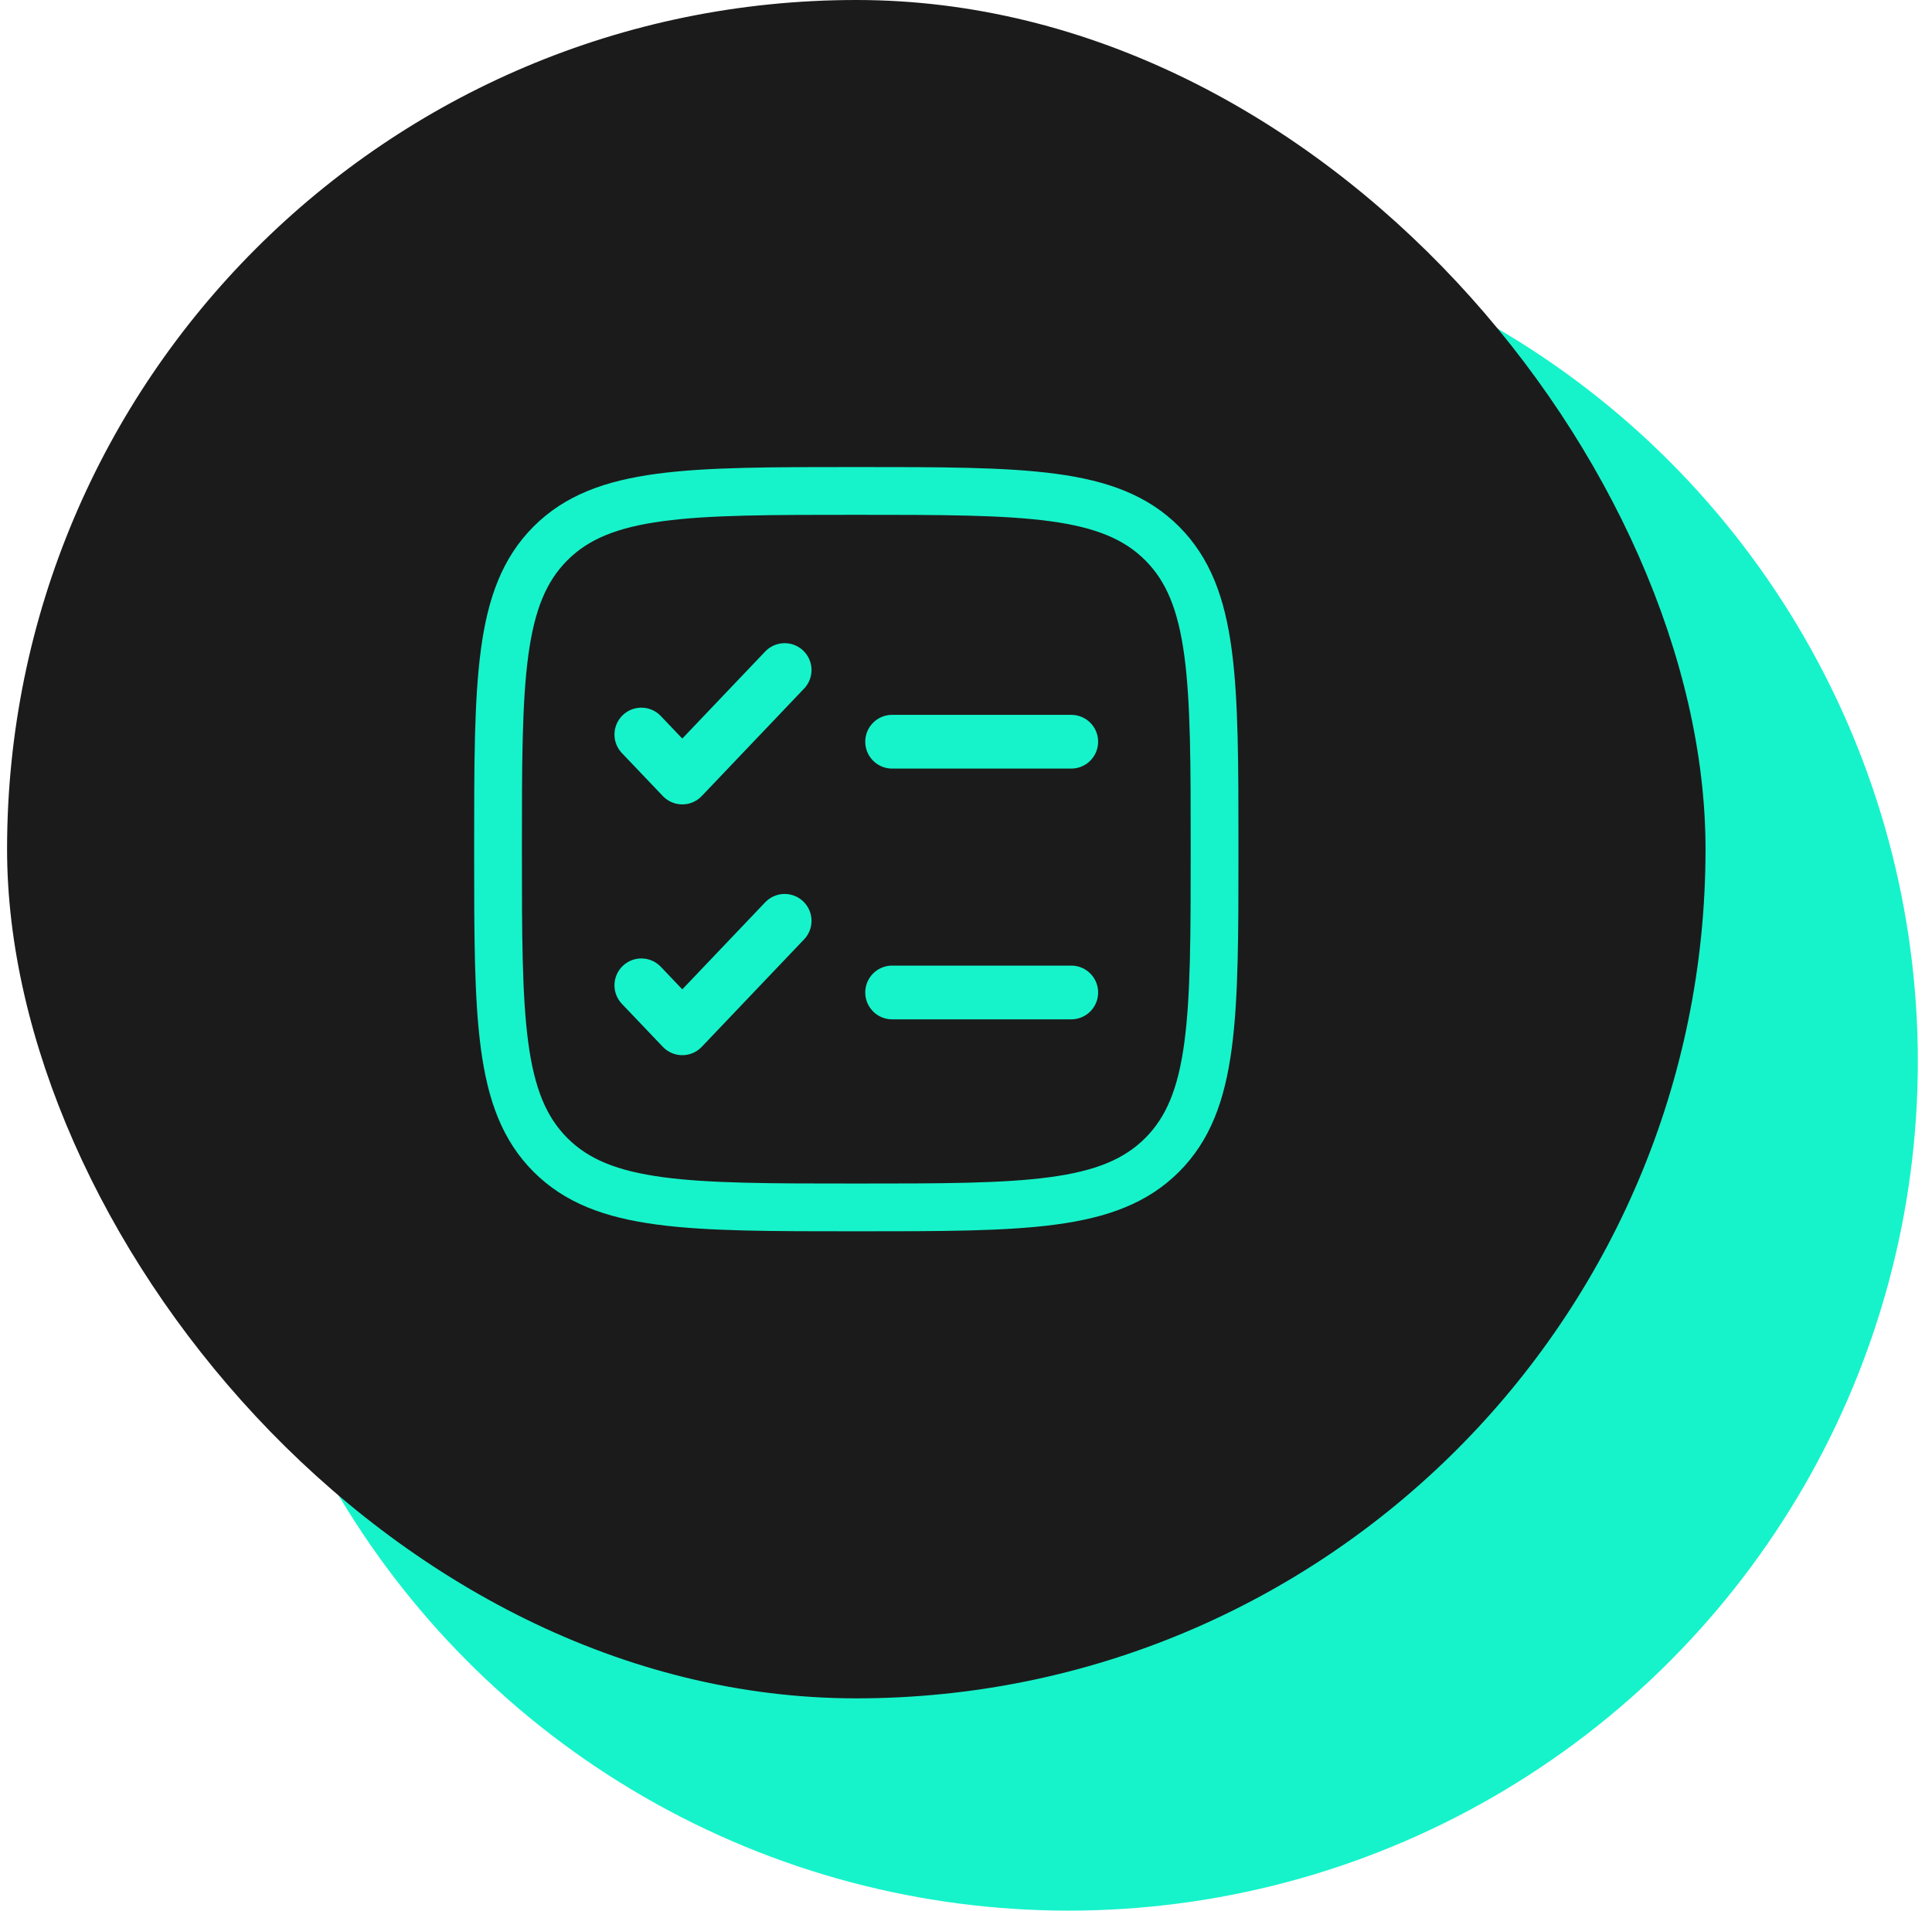
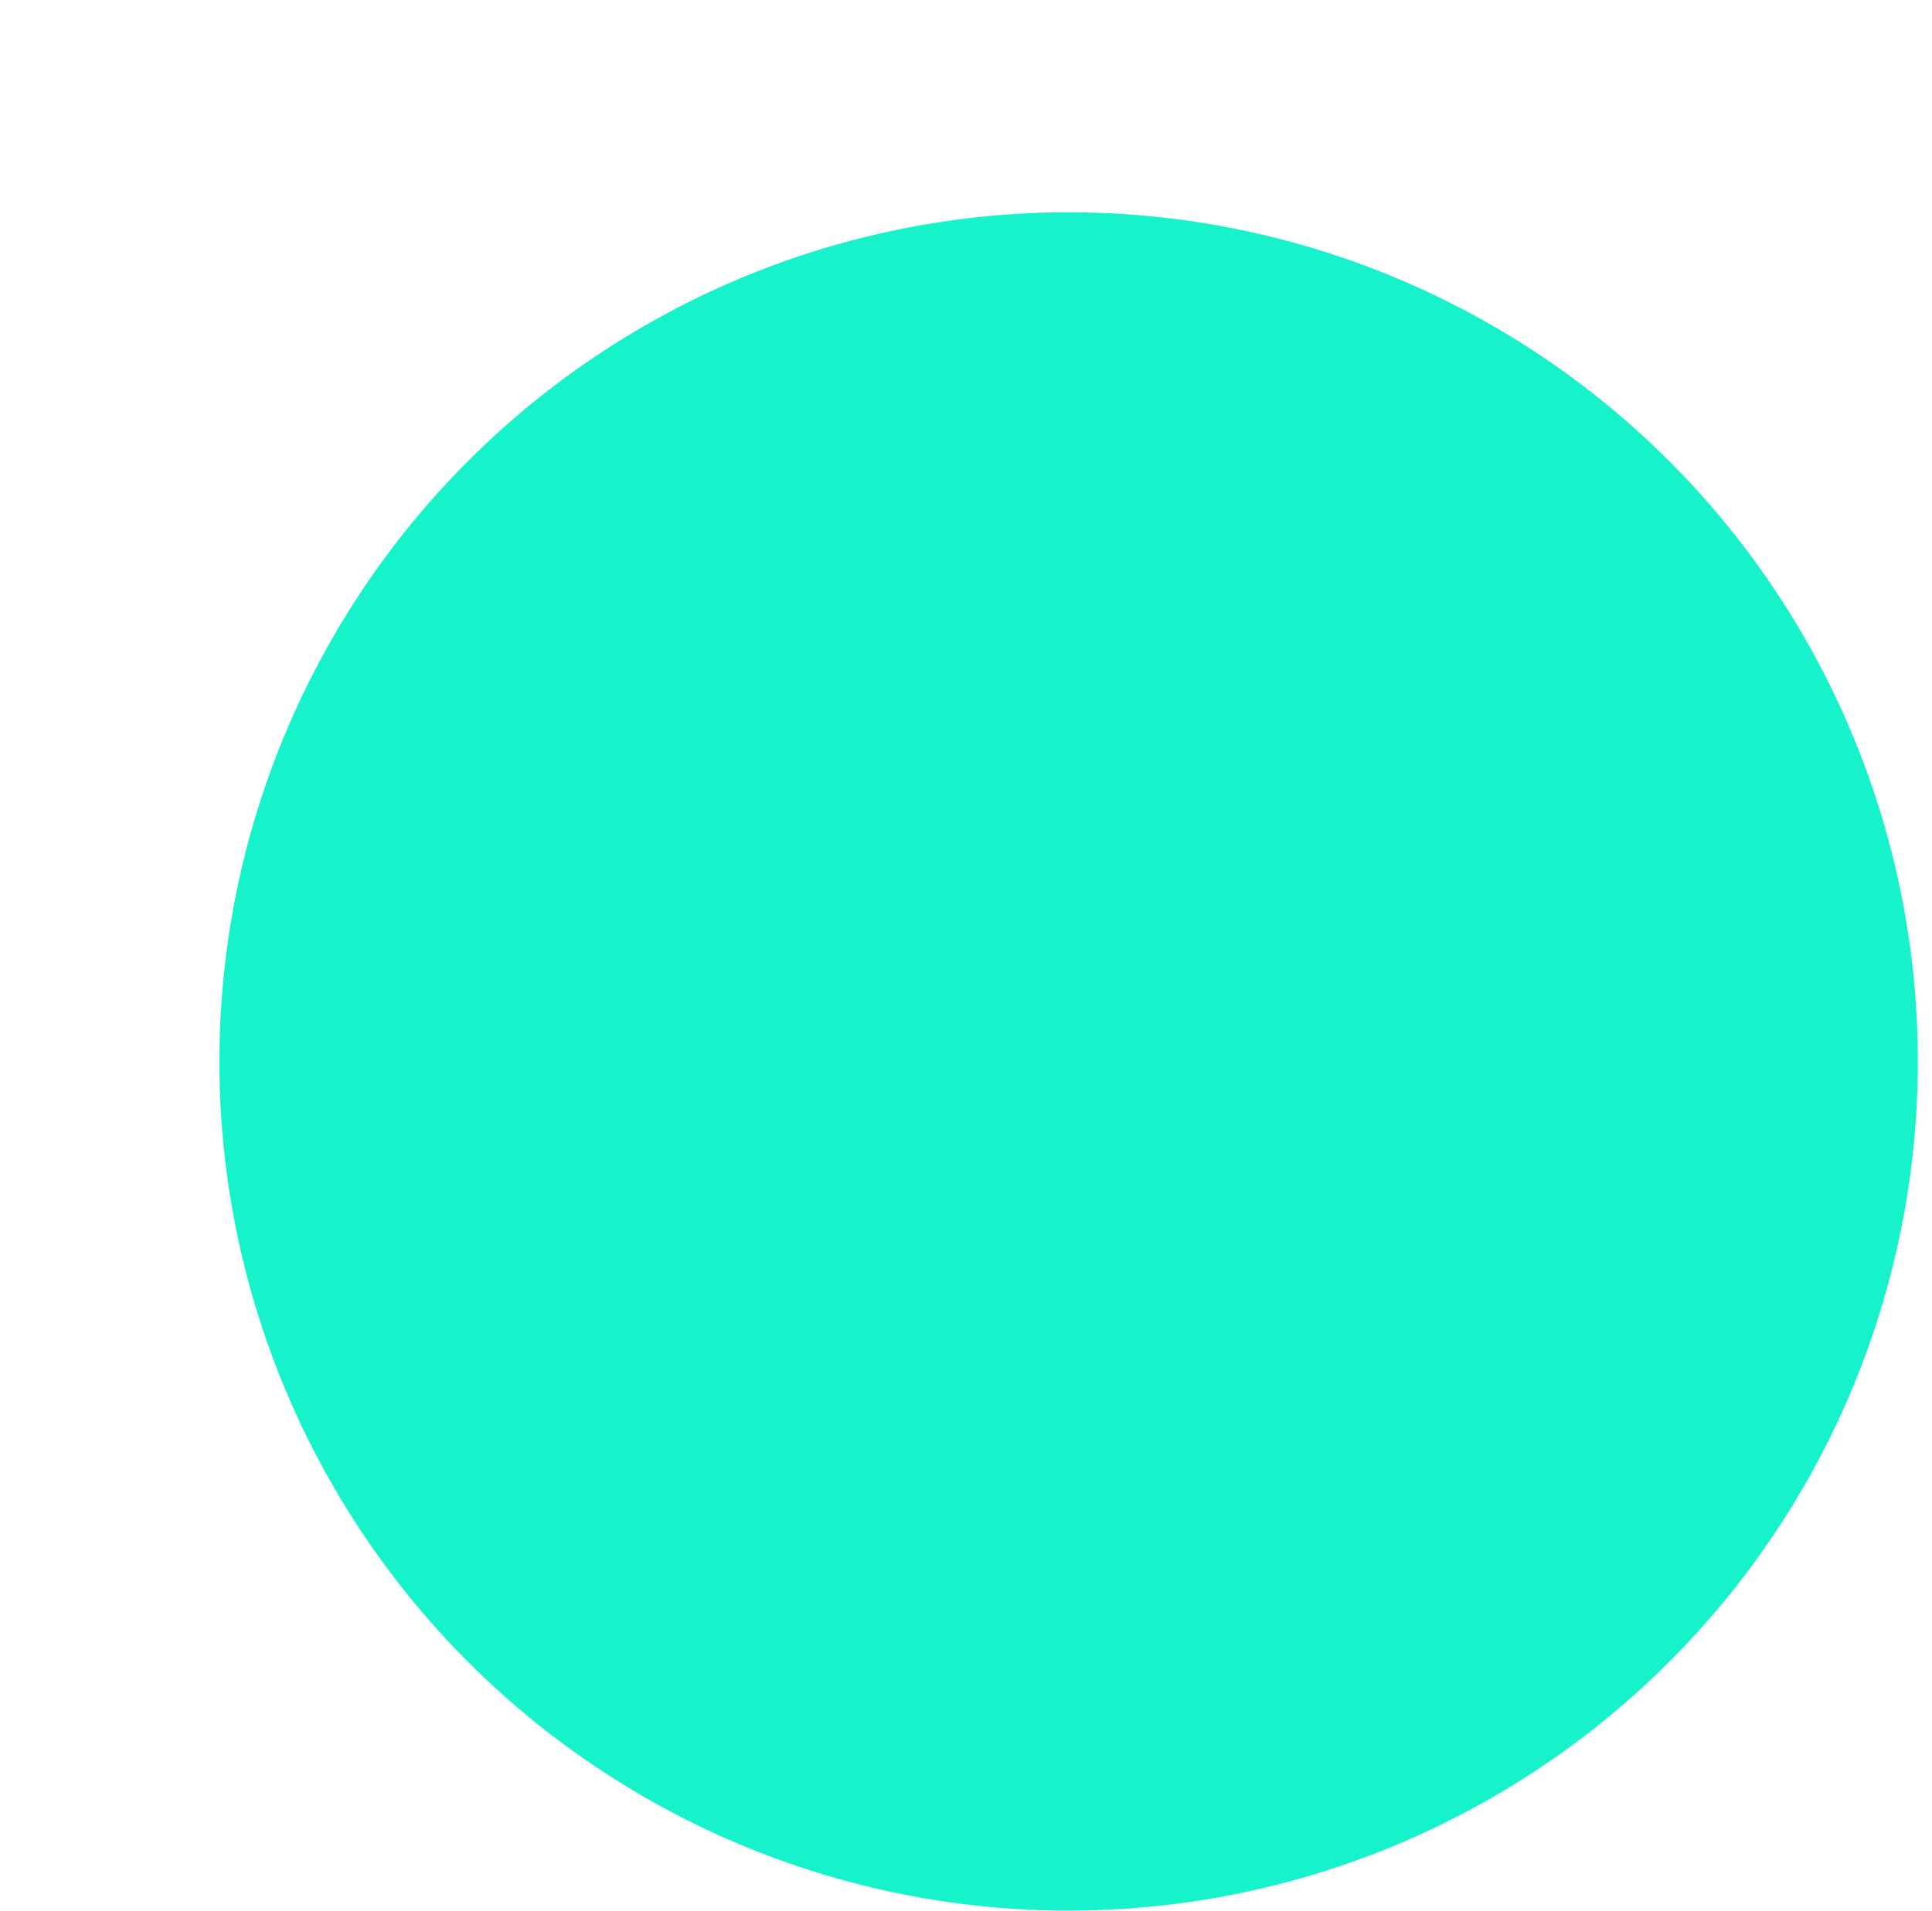
<svg xmlns="http://www.w3.org/2000/svg" width="91" height="90" viewBox="0 0 91 90" fill="none">
  <circle cx="50.333" cy="50" r="40" fill="#16F3CA" />
-   <rect x="0.333" width="80" height="80" rx="40" fill="#1B1B1B" />
  <g clip-path="url(#clip0_110_115)">
    <path d="M23.458 40C23.458 32.045 23.458 28.068 25.929 25.596C28.401 23.125 32.378 23.125 40.333 23.125C48.288 23.125 52.266 23.125 54.737 25.596C57.208 28.068 57.208 32.045 57.208 40C57.208 47.955 57.208 51.932 54.737 54.404C52.266 56.875 48.288 56.875 40.333 56.875C32.378 56.875 28.401 56.875 25.929 54.404C23.458 51.932 23.458 47.955 23.458 40Z" stroke="#16F3CA" stroke-width="2.25" />
    <path d="M30.208 46.413L32.137 48.438L36.958 43.375" stroke="#16F3CA" stroke-width="2.531" stroke-linecap="round" stroke-linejoin="round" />
-     <path d="M30.208 34.6L32.137 36.625L36.958 31.562" stroke="#16F3CA" stroke-width="2.531" stroke-linecap="round" stroke-linejoin="round" />
    <path d="M42.02 34.938H50.458" stroke="#16F3CA" stroke-width="2.531" stroke-linecap="round" />
    <path d="M42.02 46.75H50.458" stroke="#16F3CA" stroke-width="2.531" stroke-linecap="round" />
  </g>
  <defs>
    <clipPath id="clip0_110_115">
-       <rect width="36" height="36" fill="white" transform="translate(22.333 22)" />
-     </clipPath>
+       </clipPath>
  </defs>
</svg>